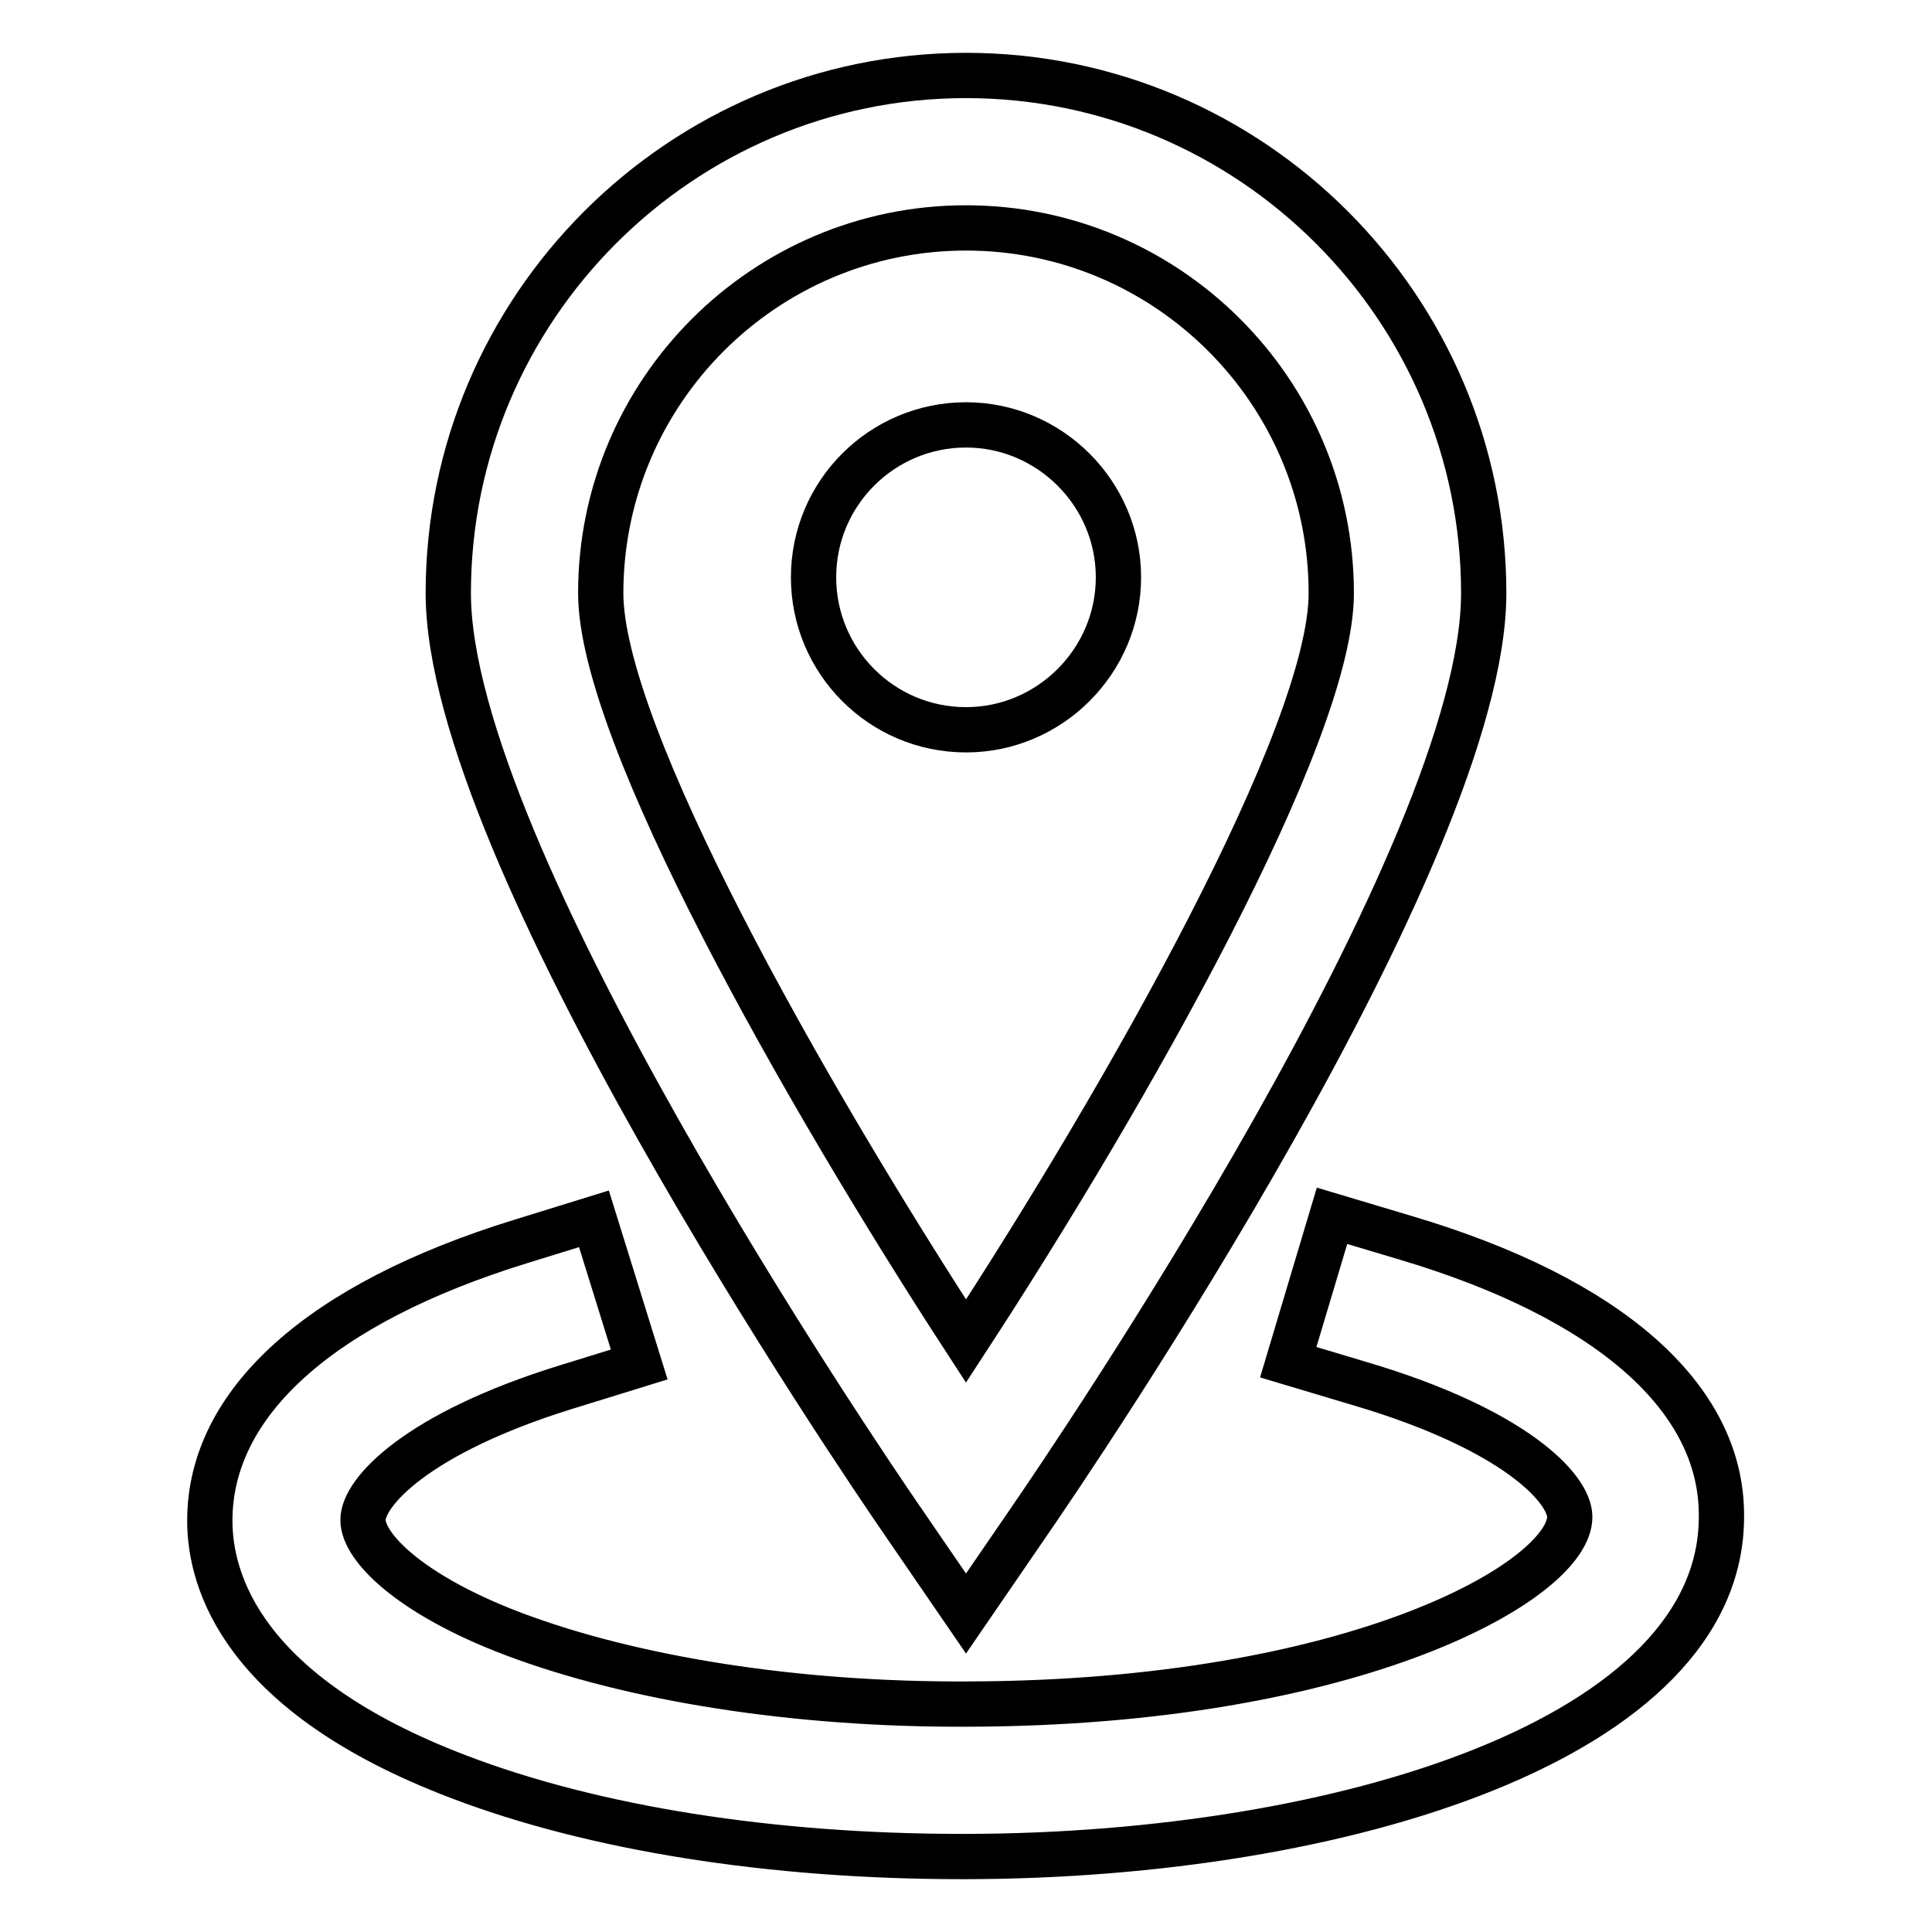
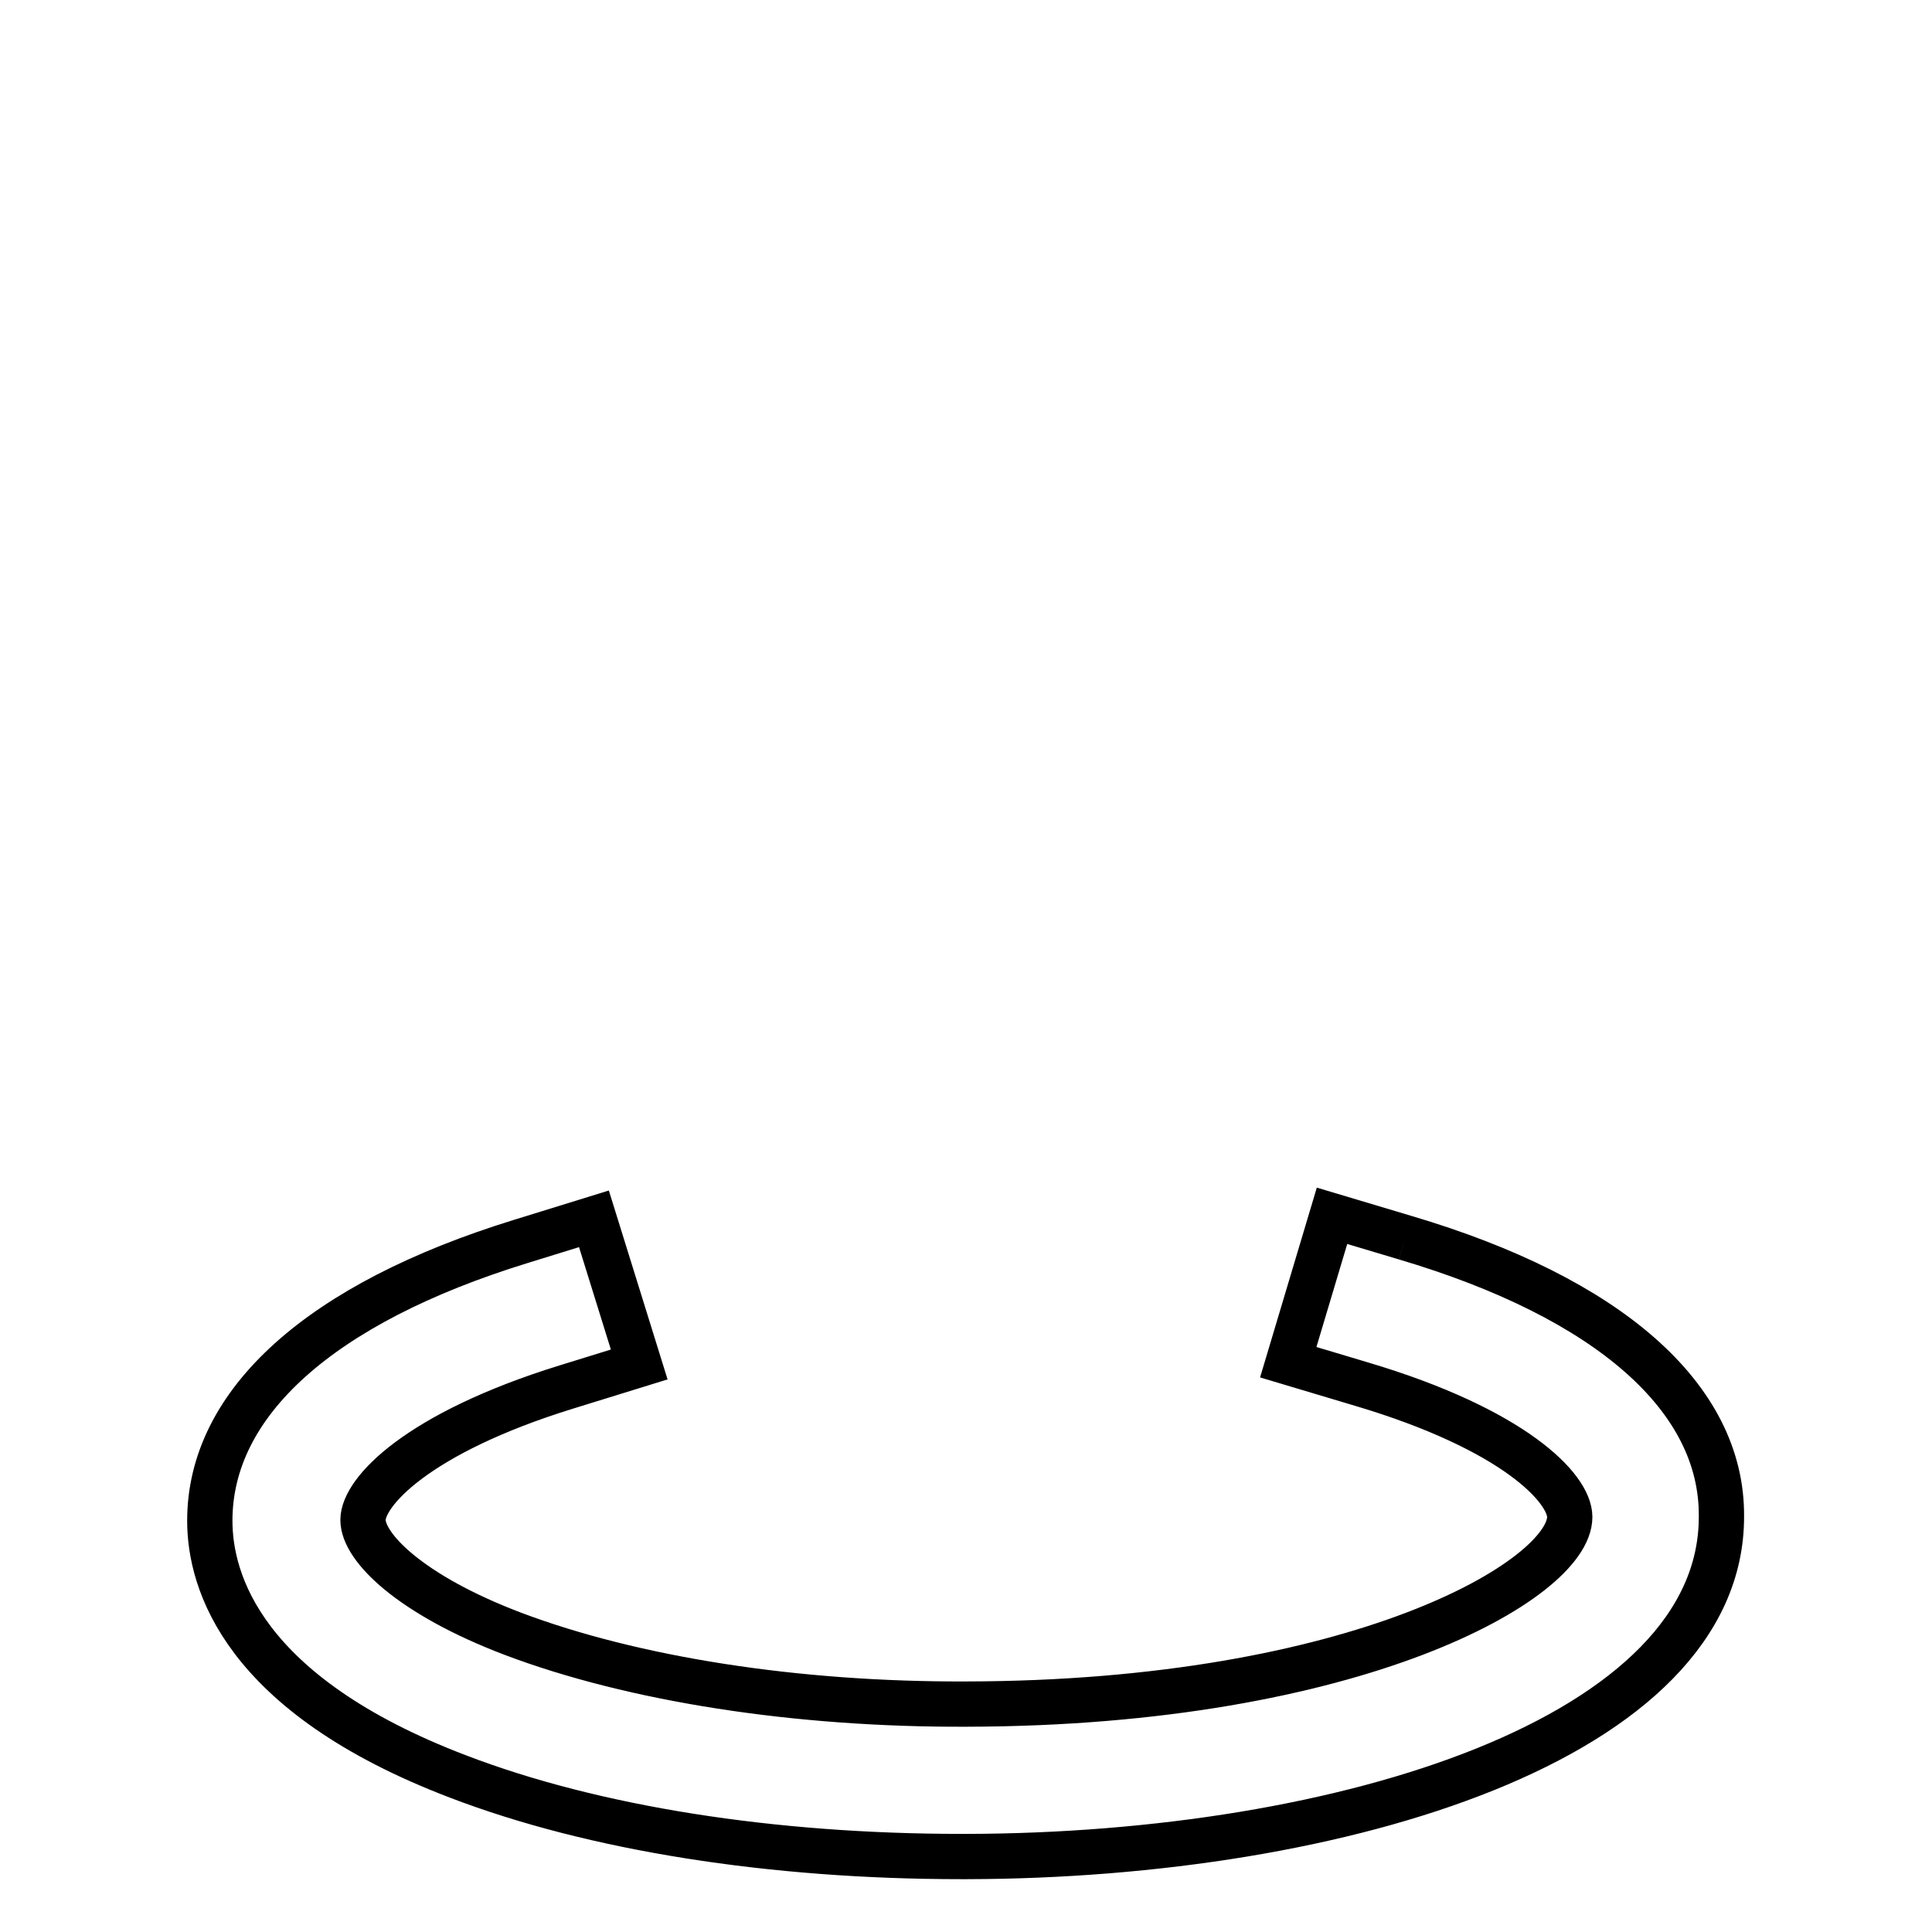
<svg xmlns="http://www.w3.org/2000/svg" version="1.1" x="0px" y="0px" viewBox="0 0 256 256" enable-background="new 0 0 256 256" xml:space="preserve">
  <g>
    <g>
-       <path stroke-width="6" fill-opacity="0" stroke="#000000" d="M128,213.8l8.3-12.1c6.2-9,60.3-88.6,60.3-123.1c0-37.8-30.8-68.6-68.6-68.6c-37.8,0-68.6,30.8-68.6,68.6c0,34.4,54.1,114.1,60.3,123.1L128,213.8z M128,30.2c26.7,0,48.4,21.7,48.4,48.4c0,18.7-27,66.3-48.4,99.1c-21.4-32.9-48.4-80.4-48.4-99.1C79.6,51.9,101.3,30.2,128,30.2" />
      <path stroke-width="6" fill-opacity="0" stroke="#000000" d="M186.2,164l-9.7-2.9l-5.8,19.4l9.7,2.9c20.2,6,27.6,13.8,27.6,17.6c0,8.3-28.2,24.7-79.9,24.8c-22.6,0.1-44.2-3.3-60.1-9.3c-13.7-5.2-19.9-11.5-19.9-15.1c0-3.7,7.2-11.5,26.9-17.6l9.7-3l-6-19.3l-9.7,3c-26.6,8.2-41.2,21.4-41.2,37c0,8,4.3,23,32.9,33.9c18,6.9,41.6,10.6,66.7,10.6h0.7c49.8-0.1,100.1-15.7,100-45.1C228.2,185.2,213.2,172,186.2,164" />
-       <path stroke-width="6" fill-opacity="0" stroke="#000000" d="M148.2,76.5c0-11.1-9.1-20.2-20.2-20.2s-20.2,9-20.2,20.2c0,11.1,9,20.2,20.2,20.2C139.1,96.7,148.2,87.6,148.2,76.5 M128,86.5L128,86.5z" />
    </g>
  </g>
</svg>